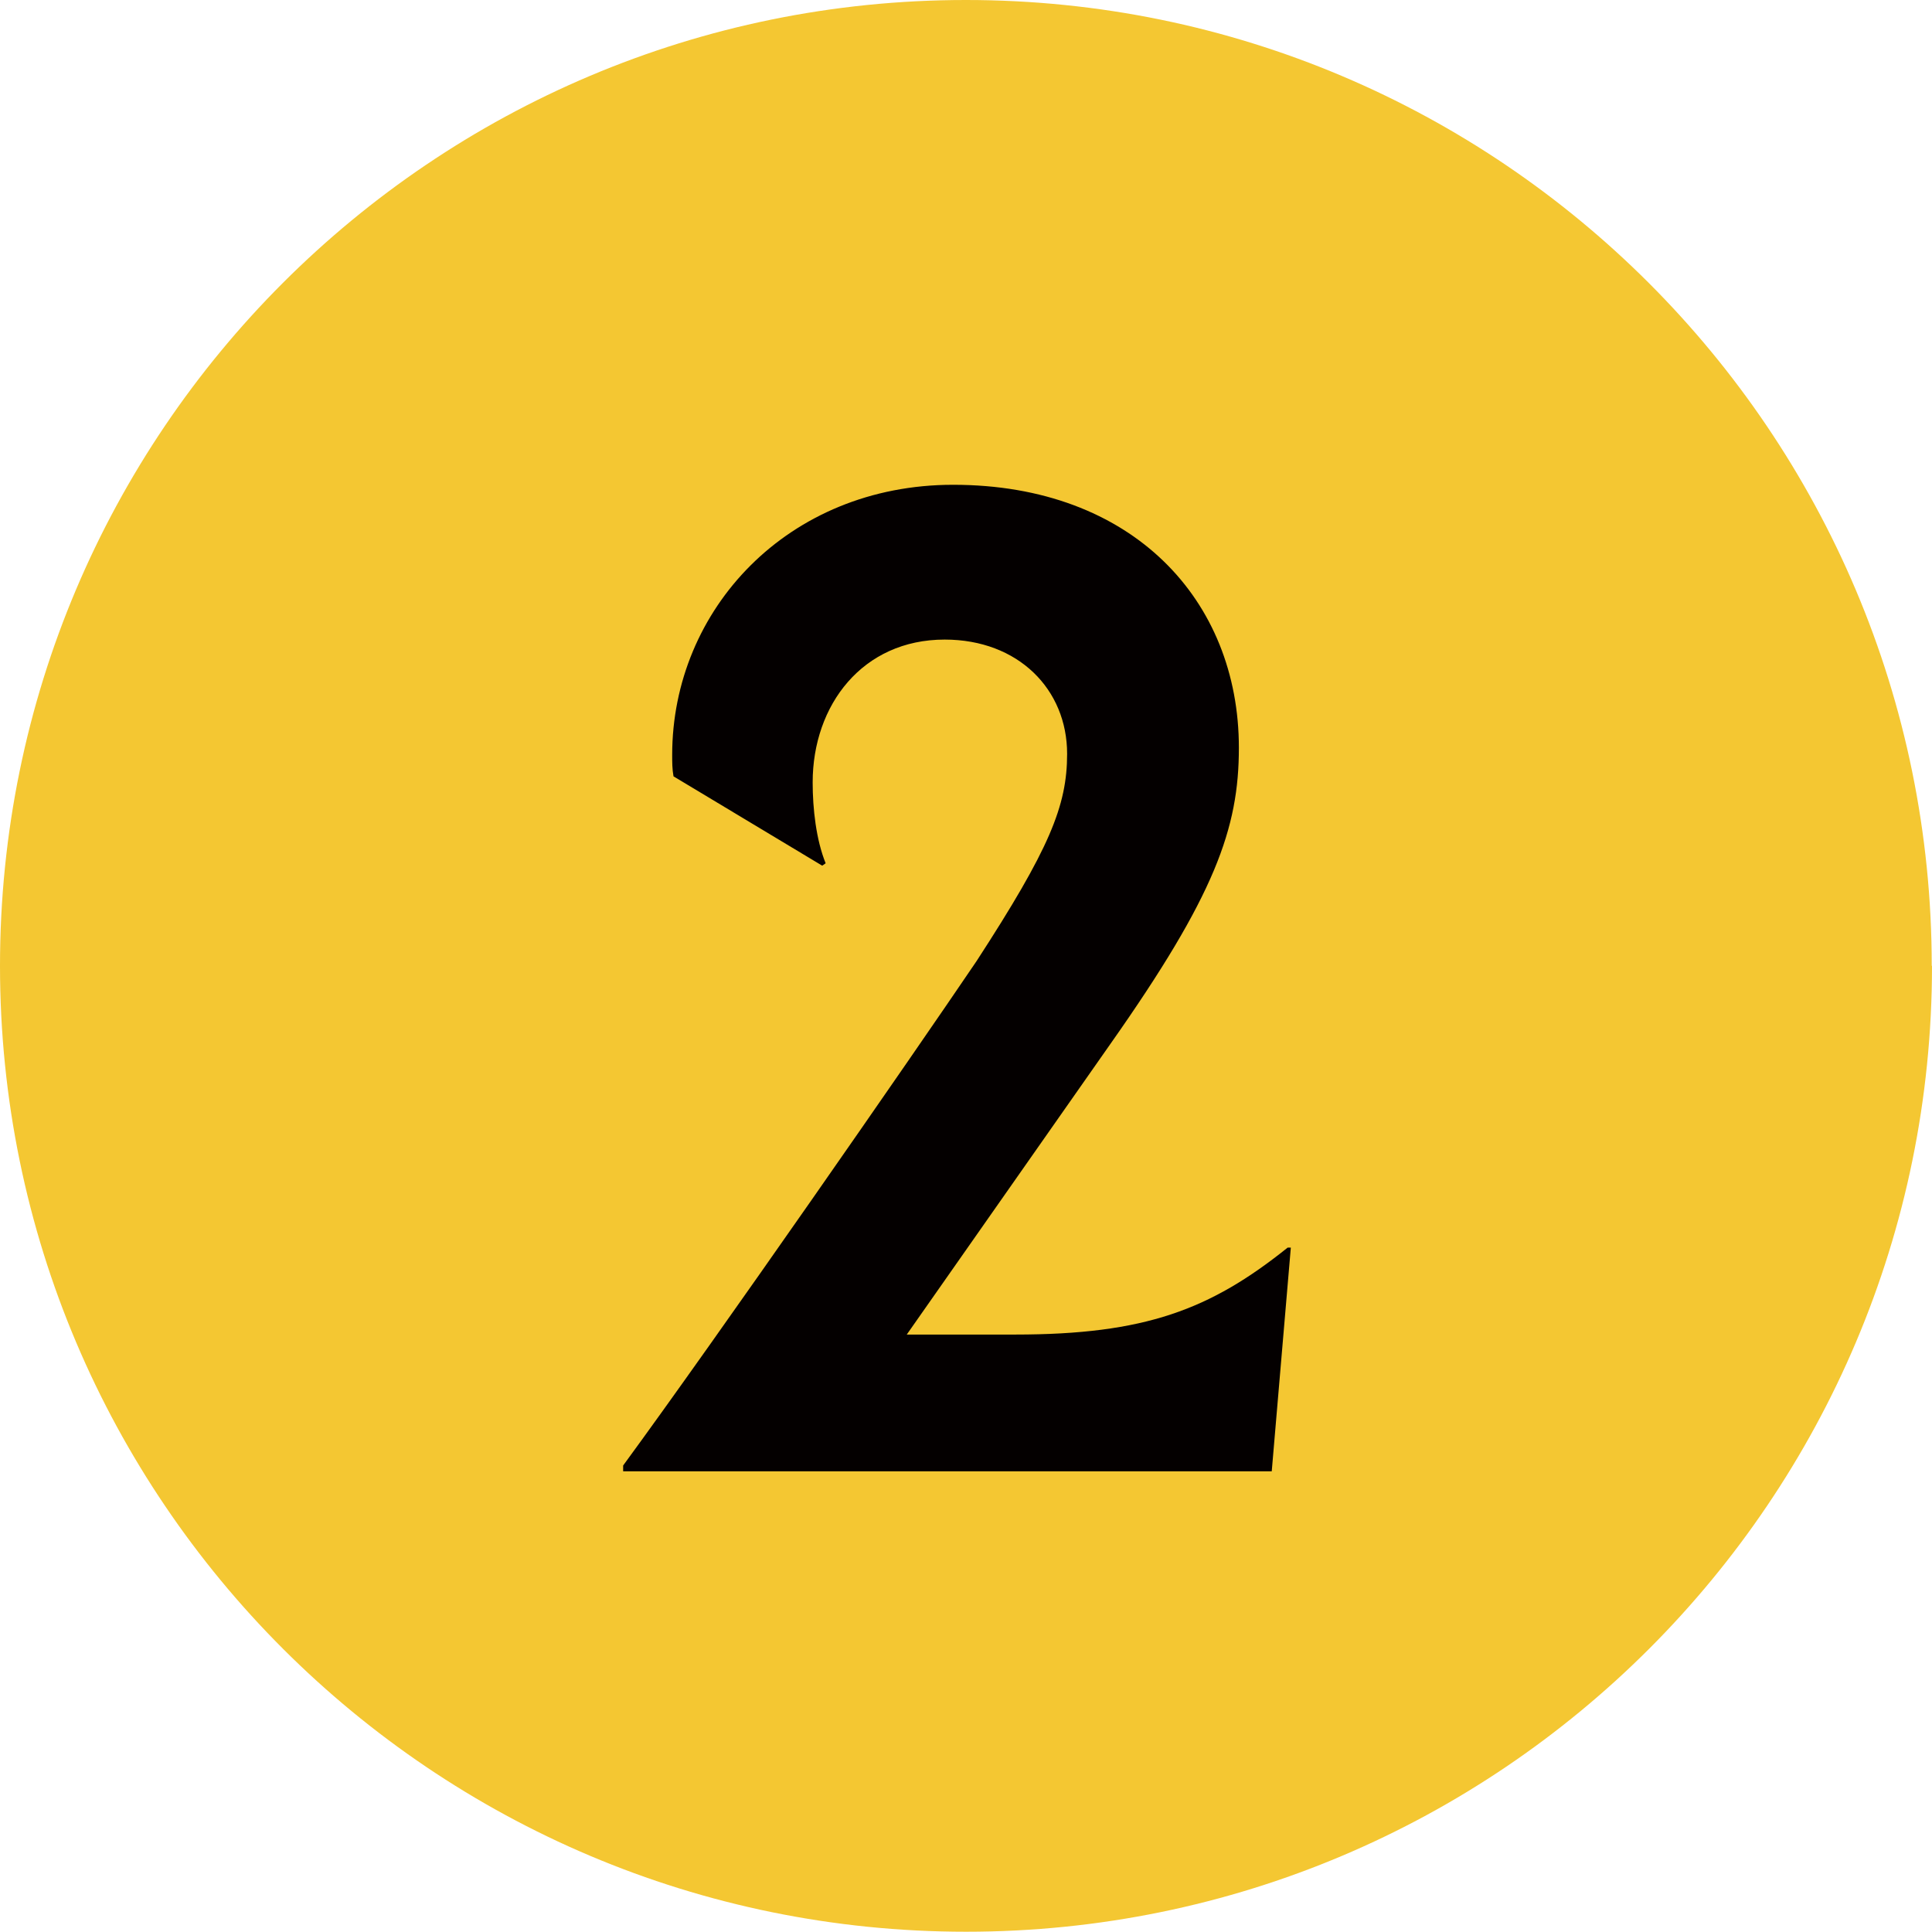
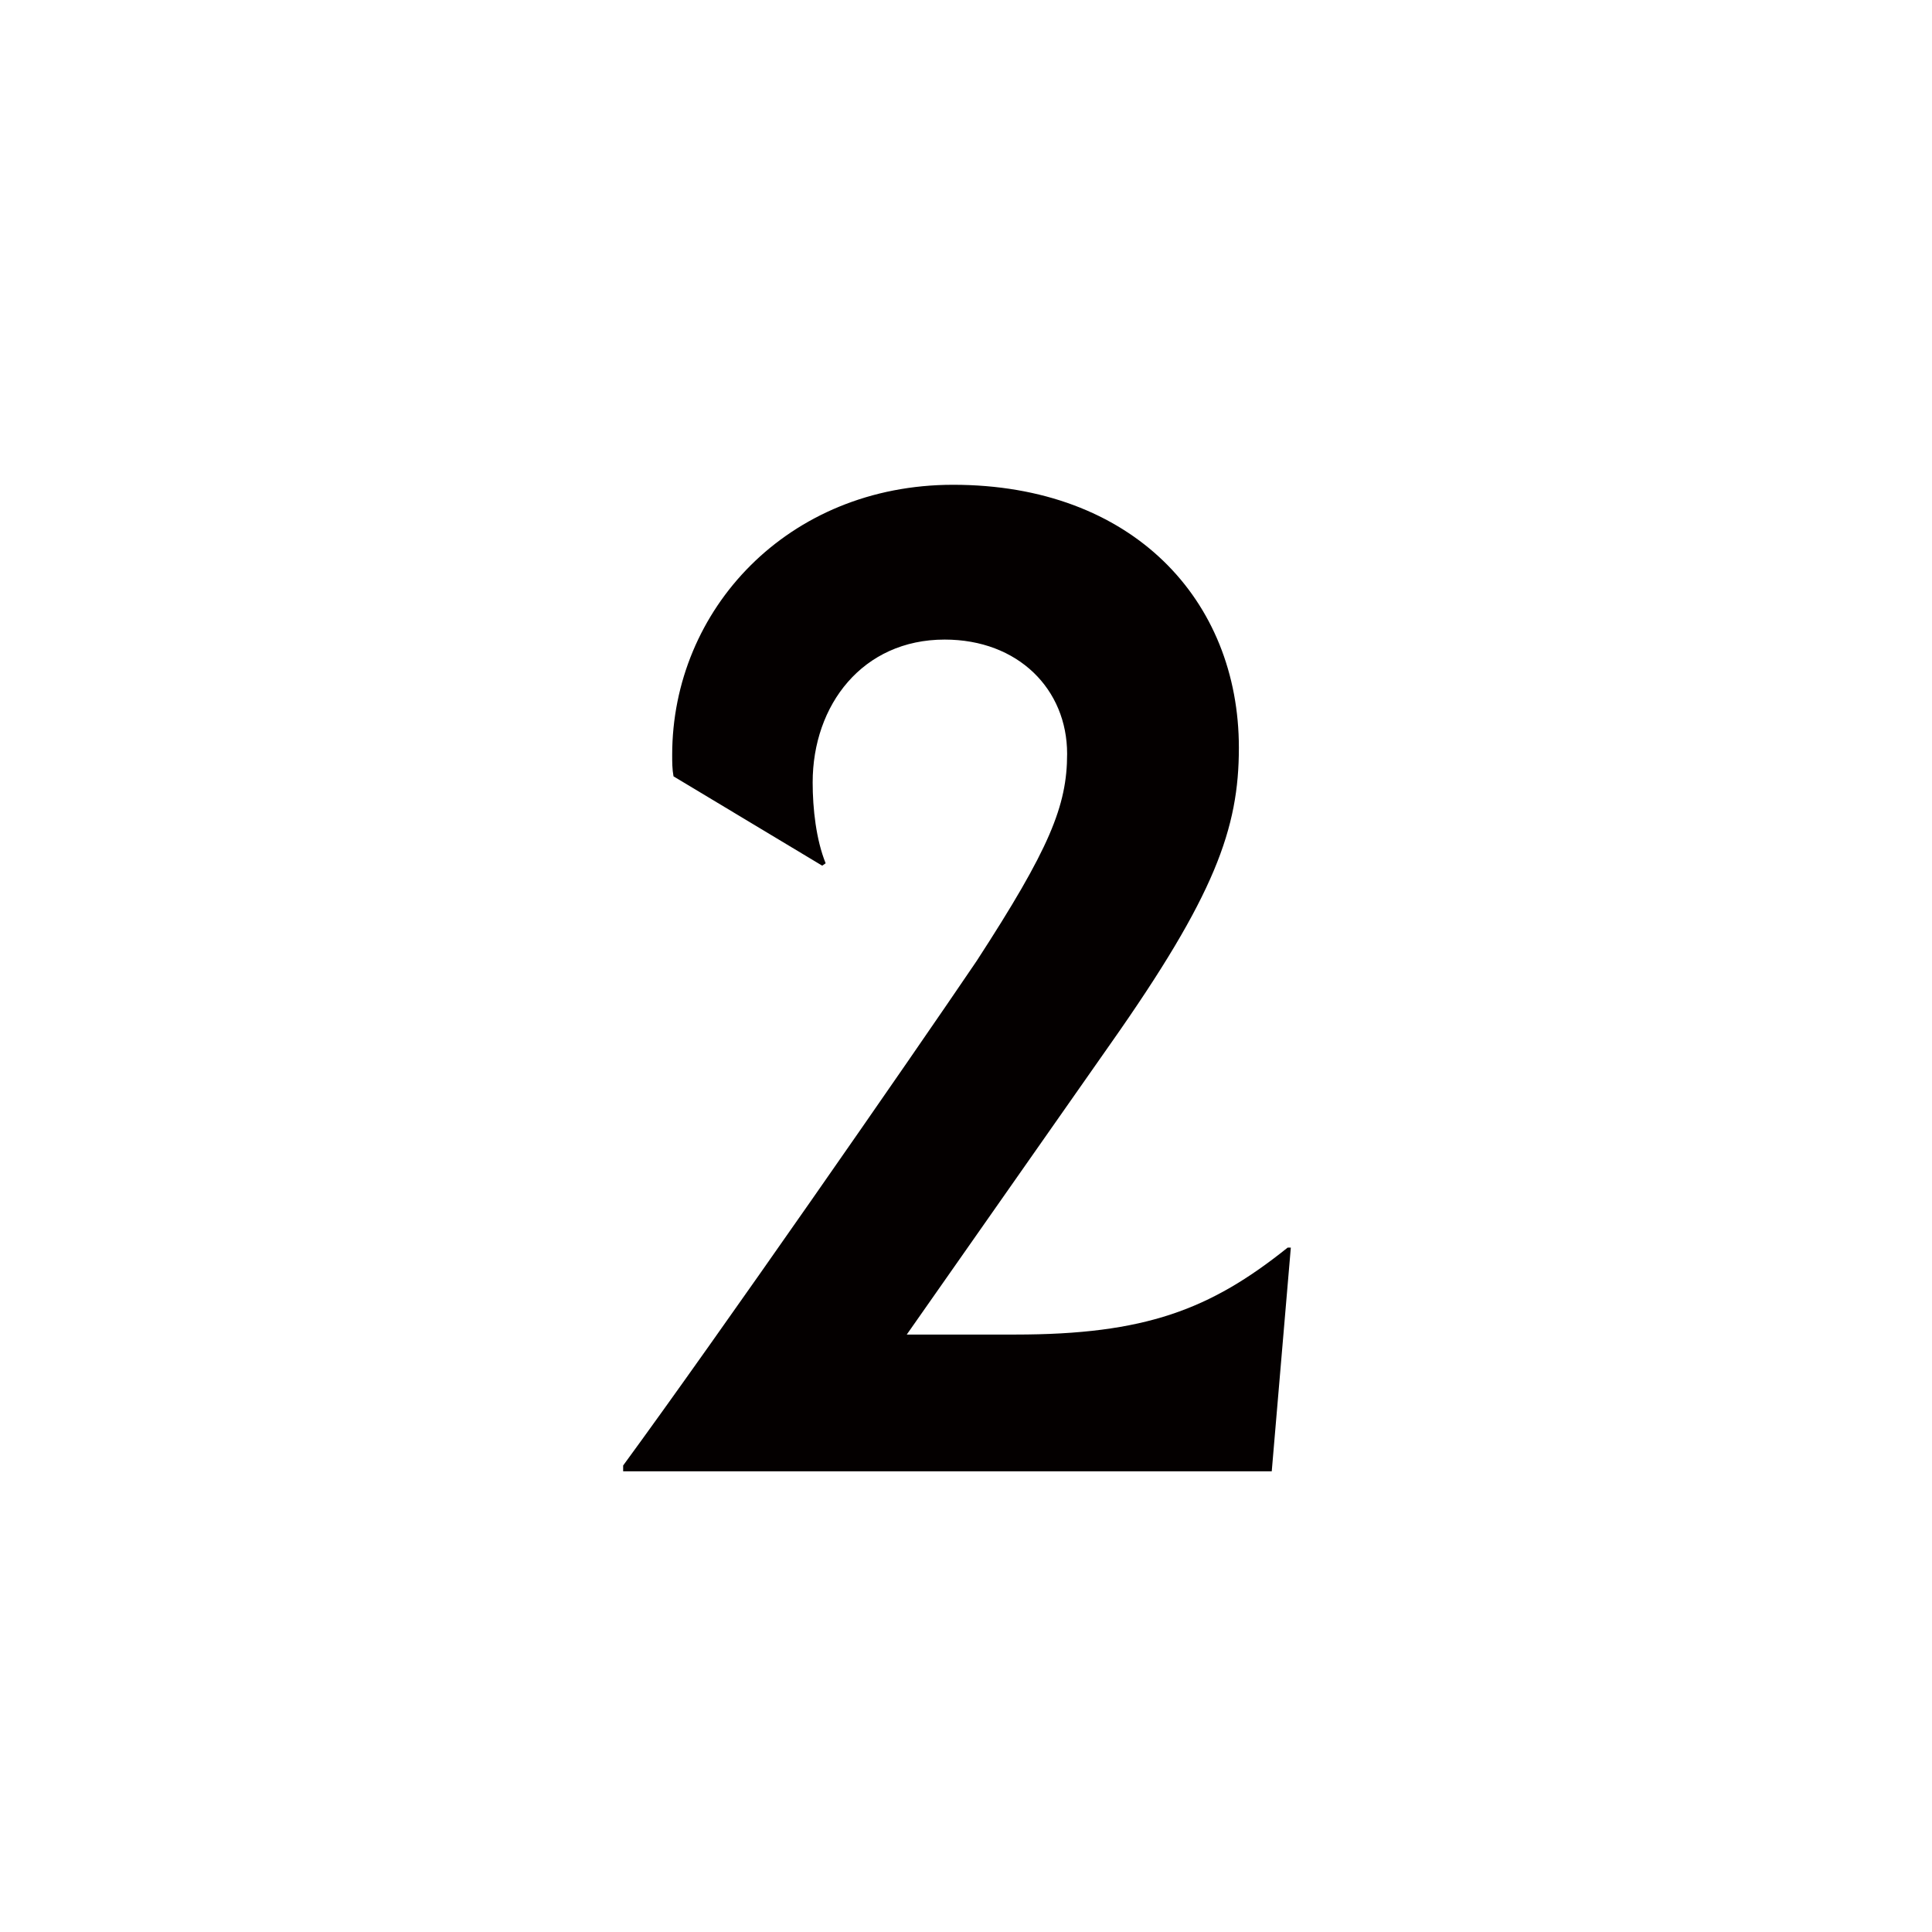
<svg xmlns="http://www.w3.org/2000/svg" id="b" viewBox="0 0 72.89 72.89">
  <defs>
    <style>.e{fill:none;}.f{fill:#f4c732;}.g{fill:#040000;}.h{clip-path:url(#d);}</style>
    <clipPath id="d">
      <rect class="e" width="72.89" height="72.89" />
    </clipPath>
  </defs>
  <g id="c">
    <g class="h">
-       <path class="f" d="M72.89,36.44c0,20.13-16.32,36.44-36.44,36.44S0,56.57,0,36.44,16.32,0,36.44,0s36.44,16.32,36.44,36.44" />
      <path class="g" d="M48.7,47.07l-.72,8.44H23.51v-.22c3.59-4.9,10.91-15.45,13.34-19.04,2.74-4.22,3.41-5.84,3.41-7.81,0-2.43-1.84-4.31-4.62-4.31-3.1,0-4.98,2.47-4.98,5.39,0,.99,.13,2.16,.49,3.05l-.13,.09-5.61-3.37c-.05-.27-.05-.54-.05-.81,0-5.48,4.36-10.19,10.6-10.19,6.78,0,10.78,4.36,10.78,9.92,0,3.05-.9,5.57-4.85,11.18l-7.68,10.96h4.09c4.9,0,7.36-.94,10.28-3.28h.13Z" />
    </g>
  </g>
</svg>